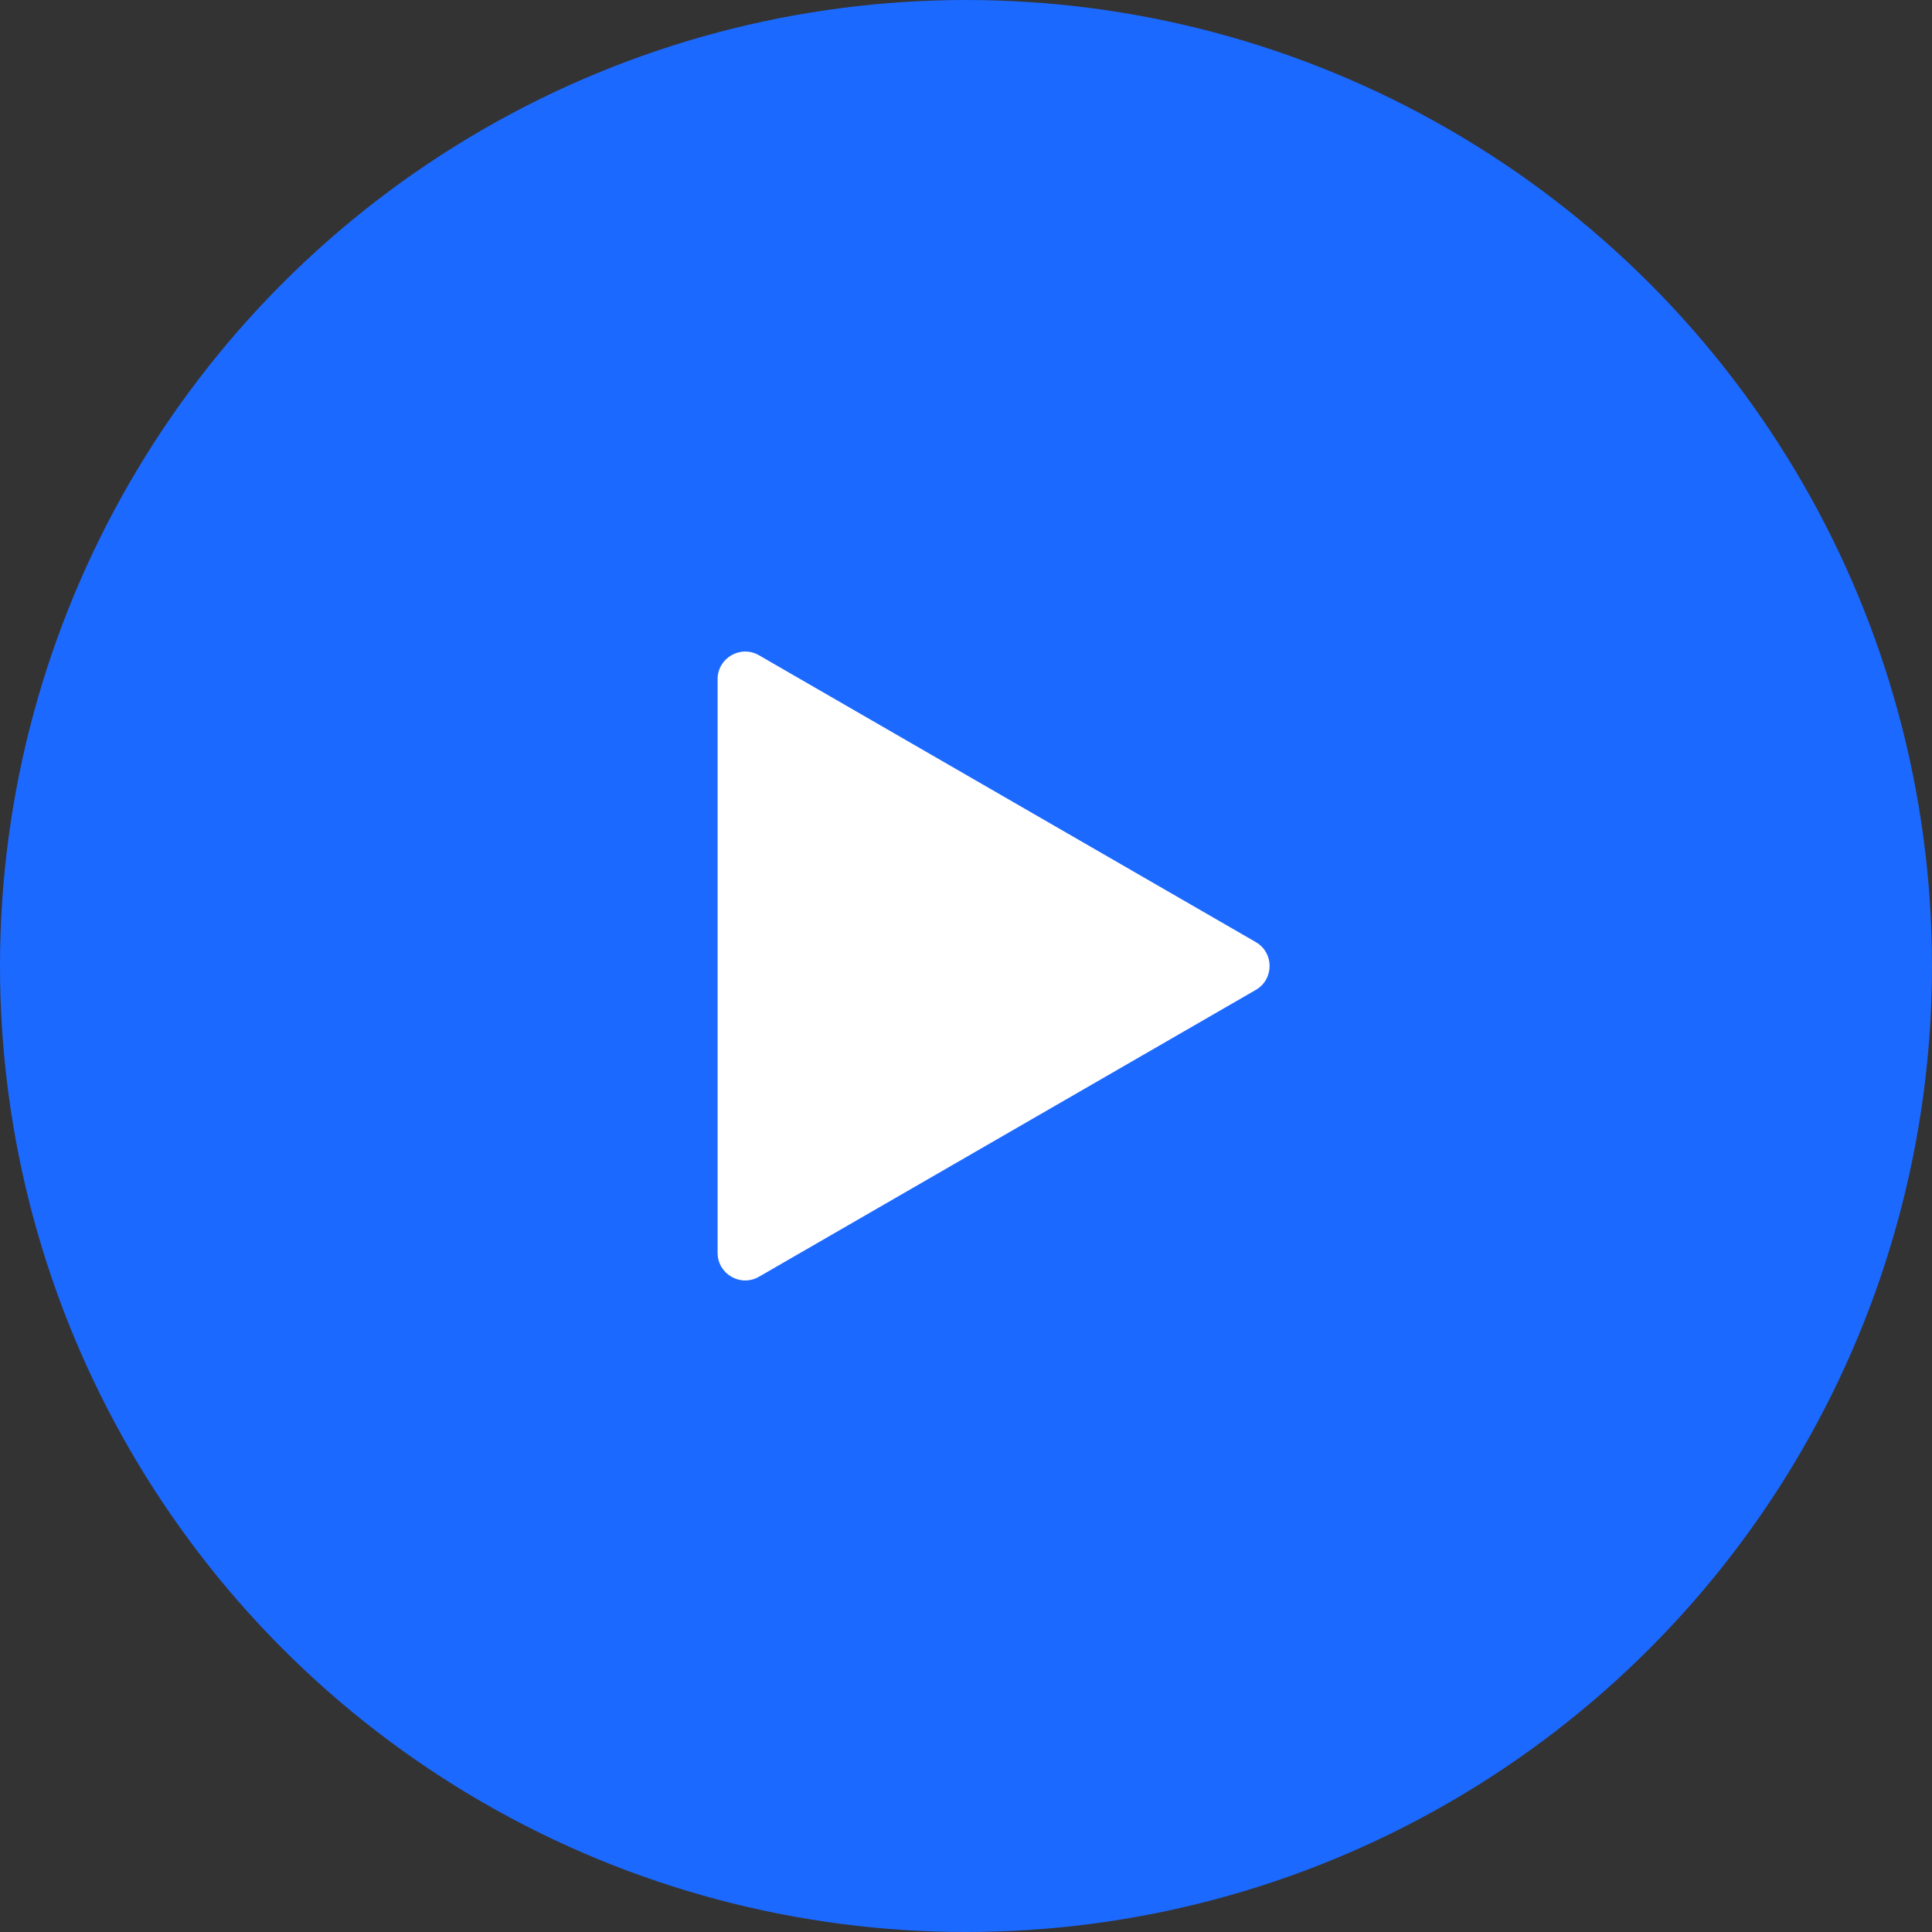
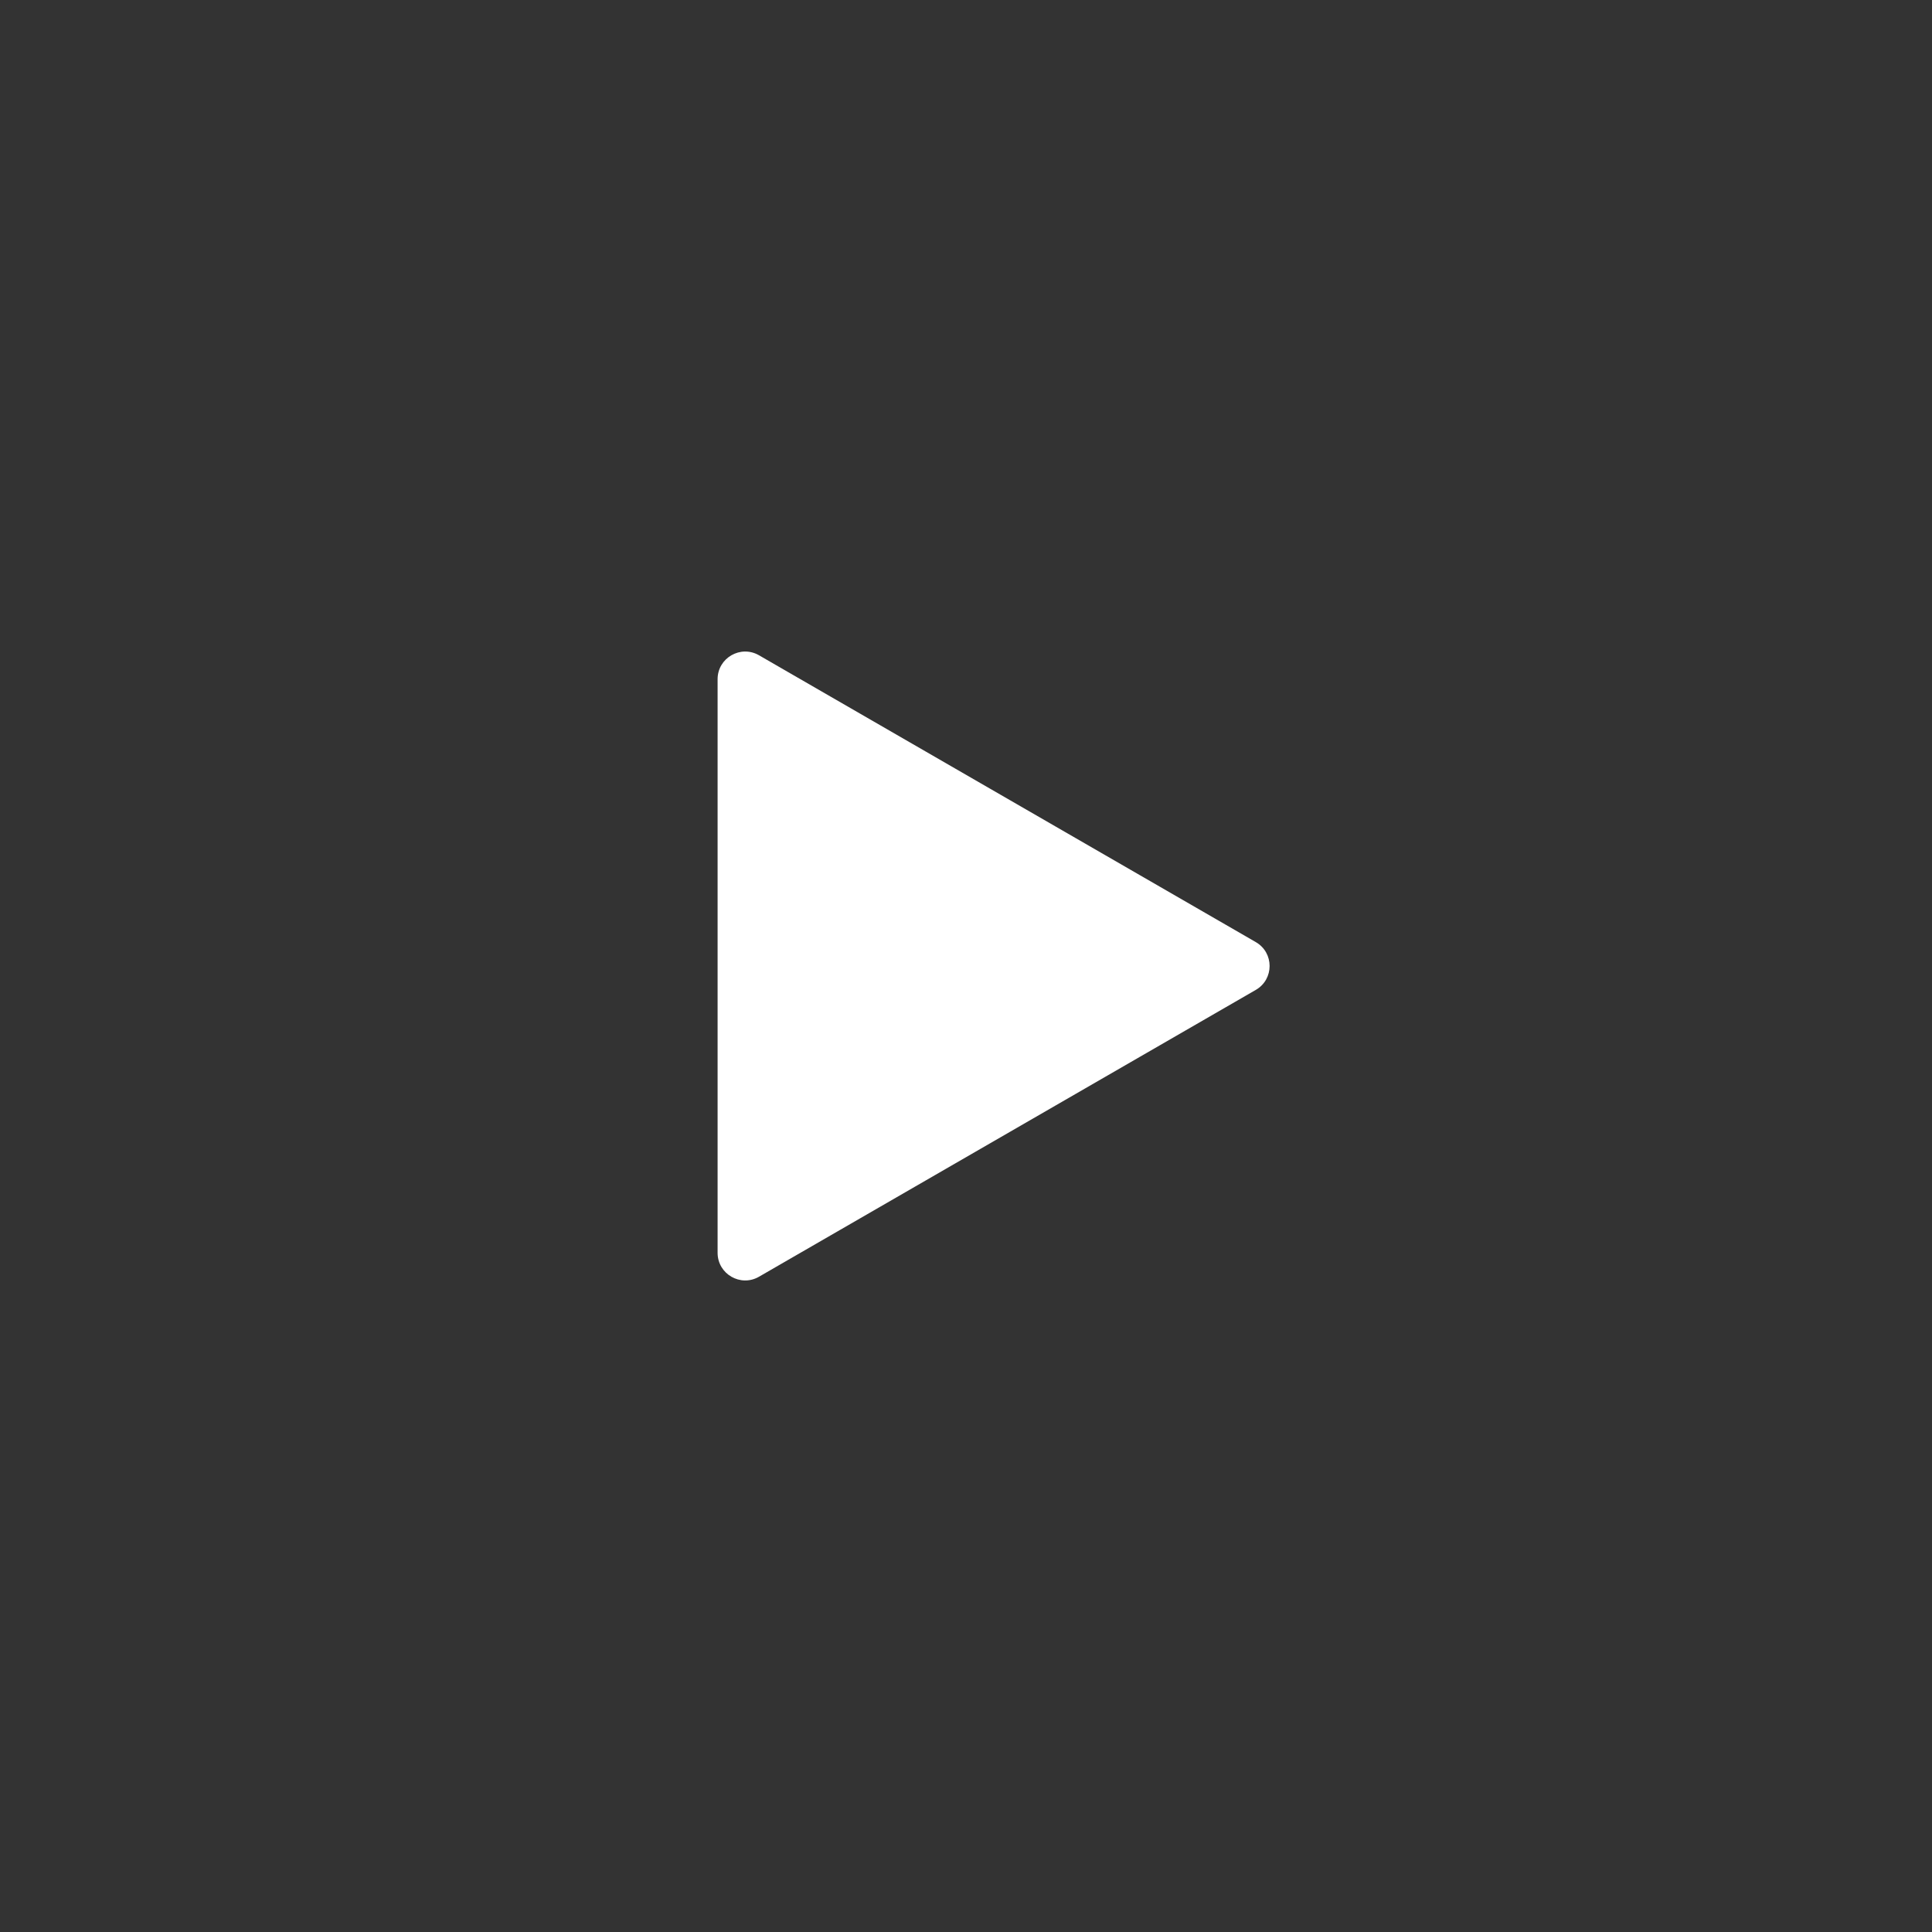
<svg xmlns="http://www.w3.org/2000/svg" width="70" height="70" viewBox="0 0 70 70" fill="none">
  <rect x="0" y="0" width="70" height="70" fill="#333333" stroke="none" />
-   <circle cx="35" cy="35" r="35" fill="#1C69FF" />
  <path d="M45.5 34.134C46.167 34.519 46.167 35.481 45.5 35.866L27.5 46.258C26.833 46.643 26 46.162 26 45.392L26 24.608C26 23.838 26.833 23.357 27.5 23.742L45.5 34.134Z" fill="white" />
</svg>